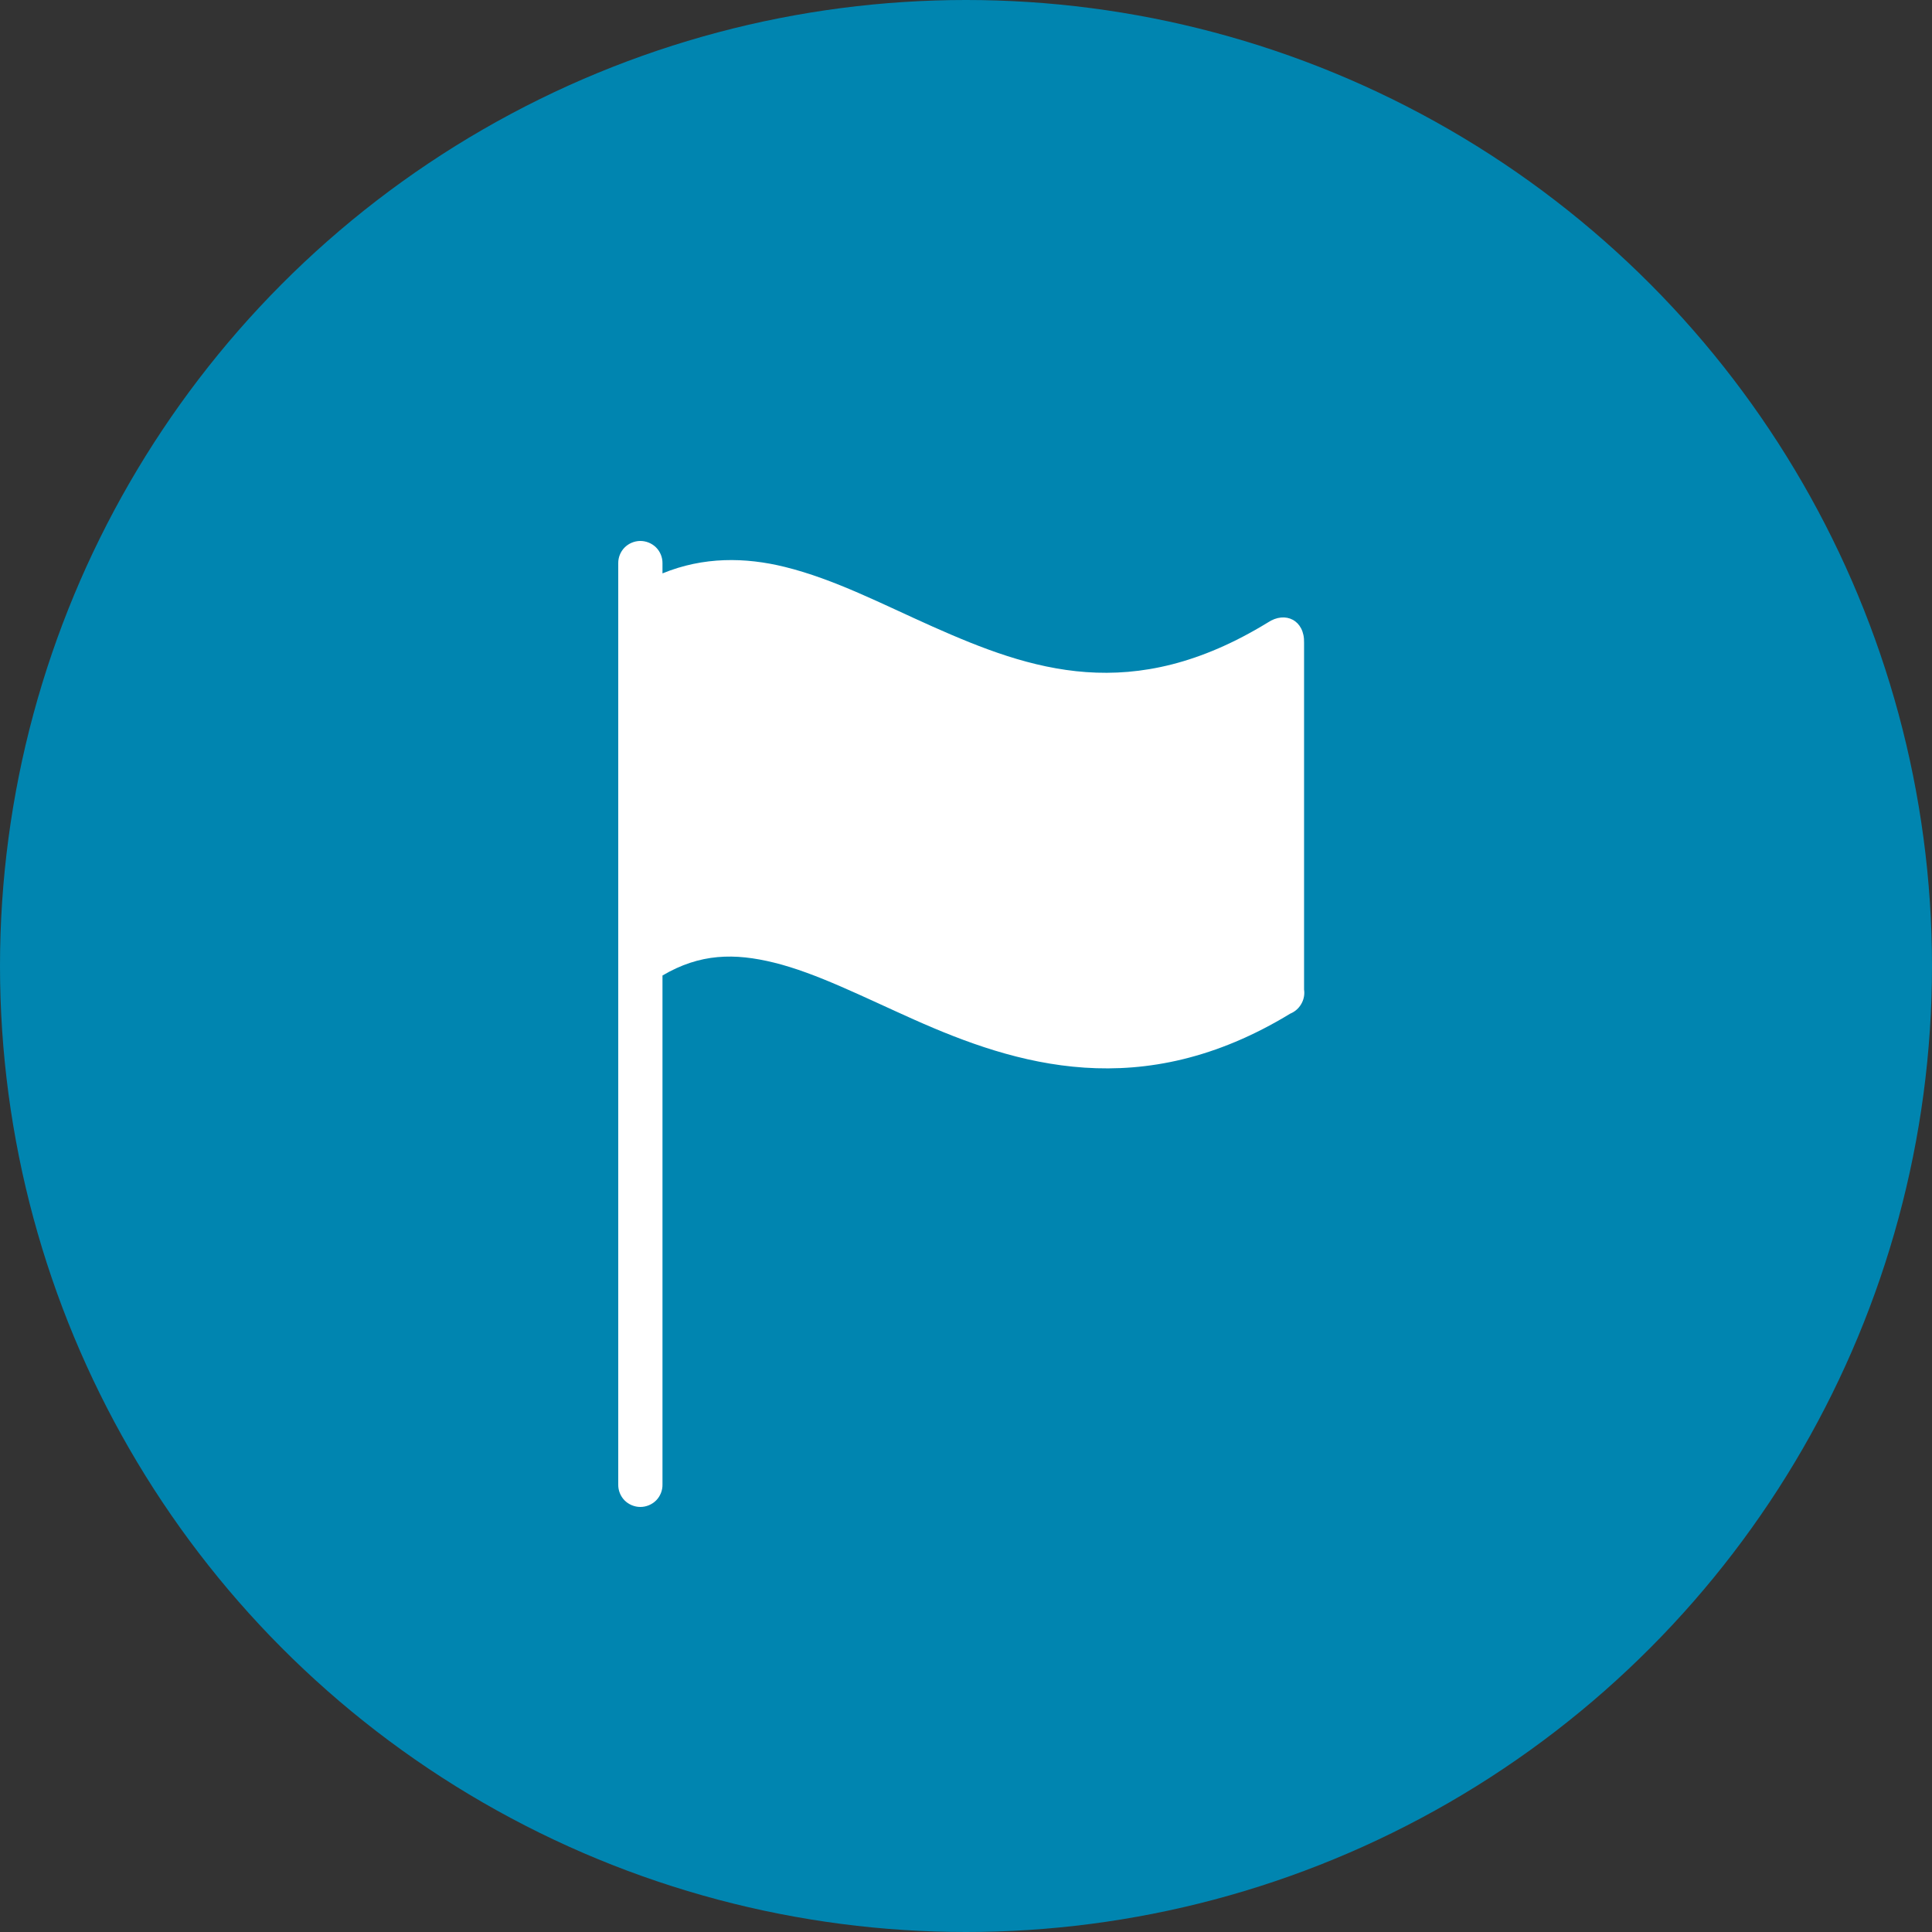
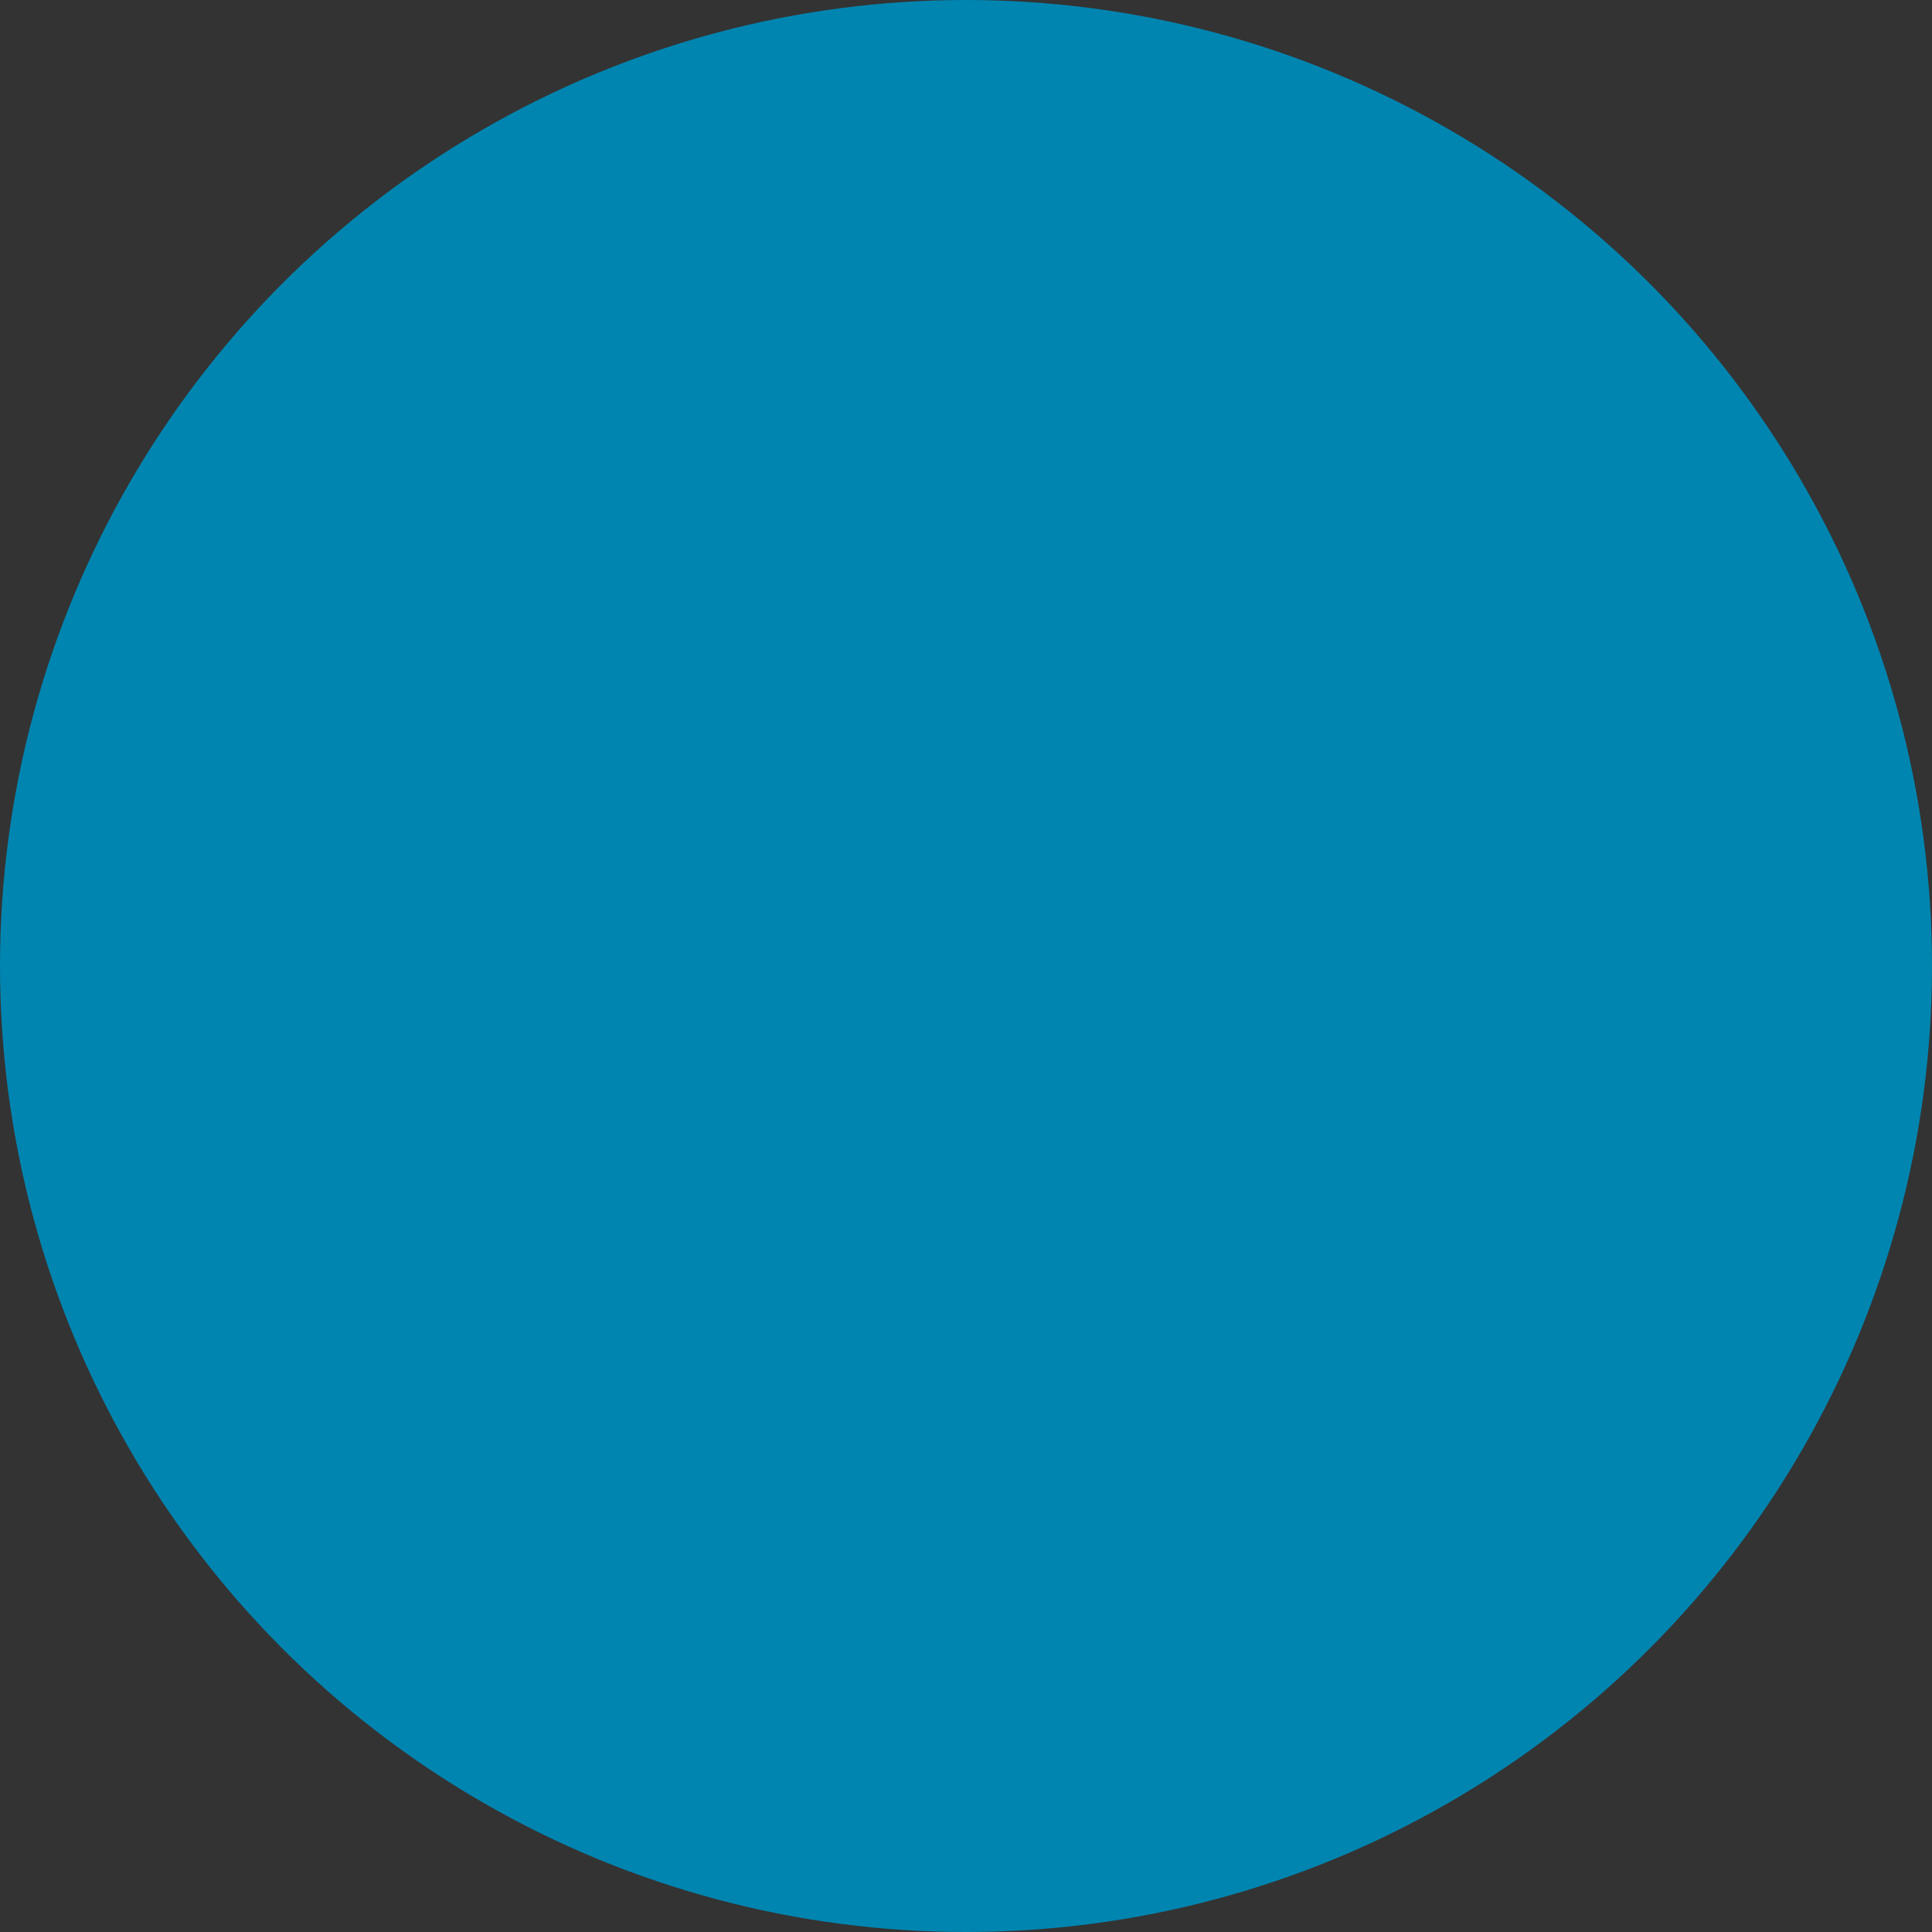
<svg xmlns="http://www.w3.org/2000/svg" width="200" height="200" viewBox="0 0 200 200" fill="none">
  <rect x="0" y="0" width="200" height="200" fill="#333333" stroke="none" />
  <circle cx="100" cy="100" r="100" fill="#0085B0" />
-   <path fill-rule="evenodd" clip-rule="evenodd" d="M66.256 56C65.657 56.009 65.066 56.262 64.648 56.688C64.231 57.114 63.992 57.708 64.001 58.302V153.681C63.988 154.283 64.229 154.887 64.654 155.318C65.079 155.748 65.683 156 66.29 156C66.898 156 67.502 155.748 67.927 155.318C68.352 154.887 68.593 154.283 68.58 153.681V100.983C72.463 98.697 76.026 98.64 80.14 99.654C84.506 100.73 89.32 103.183 94.624 105.548C105.154 110.243 118.149 114.324 133.575 104.927C134.045 104.735 134.446 104.384 134.697 103.946C134.715 103.915 134.732 103.885 134.749 103.853C134.756 103.84 134.763 103.827 134.769 103.814C134.986 103.395 135.067 102.908 134.997 102.443V66.535C135.06 64.224 133.078 63.213 131.238 64.445C117.203 73.038 106.739 69.403 96.501 64.844C91.351 62.55 86.393 59.959 81.247 58.688C77.15 57.676 72.824 57.617 68.58 59.357V58.302C68.589 57.697 68.341 57.092 67.909 56.664C67.477 56.237 66.867 55.991 66.256 56Z" fill="white" />
</svg>